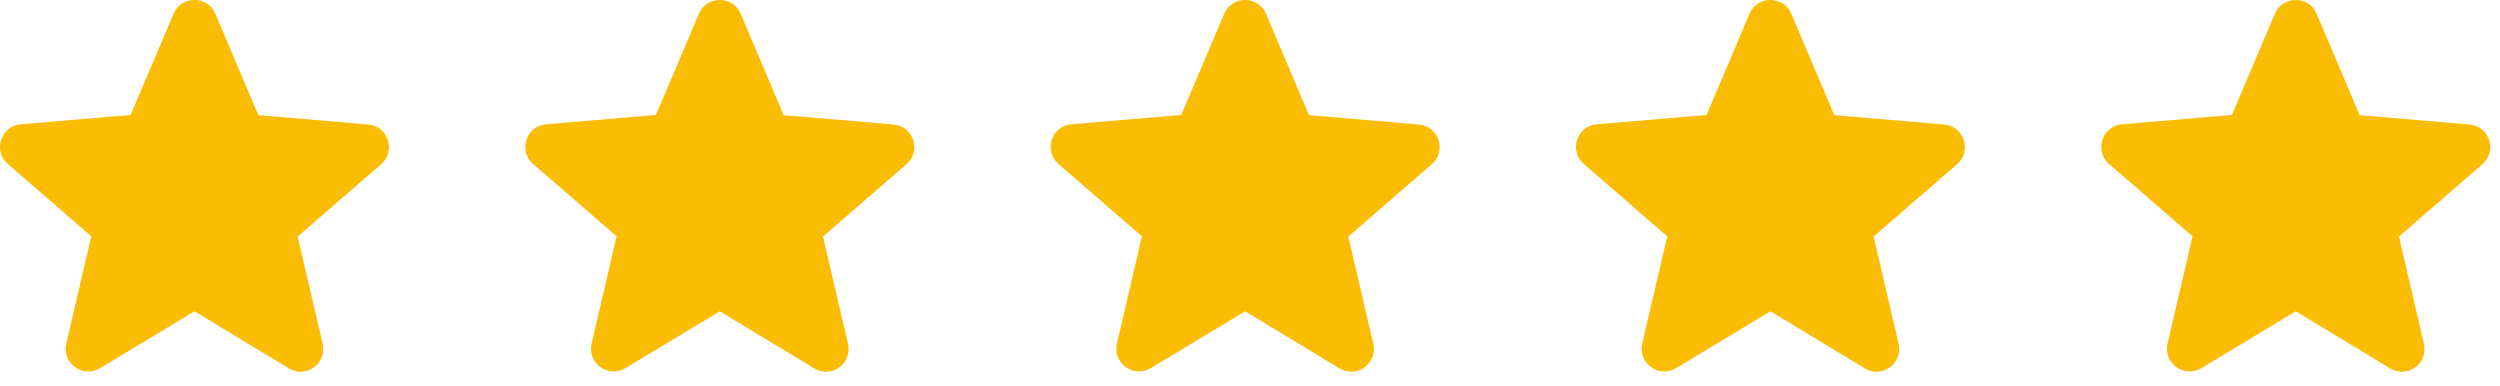
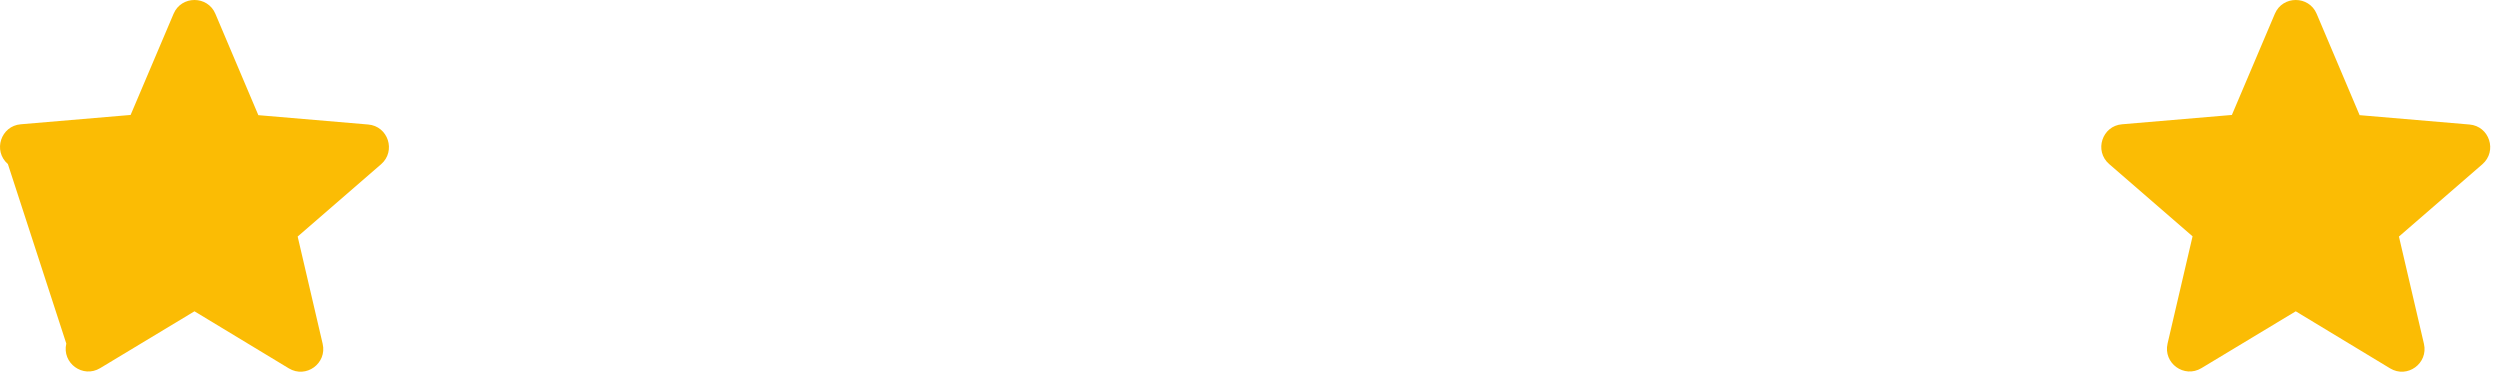
<svg xmlns="http://www.w3.org/2000/svg" width="110" height="17" viewBox="0 0 110 17" fill="none">
-   <path d="M8.557 13.697L12.707 16.207C13.467 16.668 14.397 15.988 14.197 15.127L13.097 10.408L16.767 7.228C17.437 6.647 17.077 5.548 16.197 5.478L11.367 5.067L9.477 0.608C9.137 -0.203 7.977 -0.203 7.637 0.608L5.747 5.058L0.917 5.468C0.037 5.537 -0.323 6.638 0.347 7.218L4.017 10.398L2.917 15.117C2.717 15.977 3.647 16.657 4.407 16.198L8.557 13.697Z" fill="#FBBC04" />
-   <path d="M31.671 13.697L35.821 16.207C36.581 16.668 37.511 15.988 37.311 15.127L36.211 10.408L39.881 7.228C40.551 6.647 40.191 5.548 39.311 5.478L34.481 5.067L32.591 0.608C32.251 -0.203 31.091 -0.203 30.751 0.608L28.861 5.058L24.031 5.468C23.151 5.537 22.791 6.638 23.461 7.218L27.131 10.398L26.031 15.117C25.831 15.977 26.761 16.657 27.521 16.198L31.671 13.697Z" fill="#FBBC04" />
-   <path d="M54.785 13.697L58.935 16.207C59.695 16.668 60.625 15.988 60.425 15.127L59.325 10.408L62.995 7.228C63.665 6.647 63.305 5.548 62.425 5.478L57.595 5.067L55.705 0.608C55.365 -0.203 54.205 -0.203 53.865 0.608L51.975 5.058L47.145 5.468C46.265 5.537 45.905 6.638 46.575 7.218L50.245 10.398L49.145 15.117C48.945 15.977 49.875 16.657 50.635 16.198L54.785 13.697Z" fill="#FBBC04" />
-   <path d="M77.899 13.697L82.049 16.207C82.809 16.668 83.739 15.988 83.539 15.127L82.439 10.408L86.109 7.228C86.779 6.647 86.419 5.548 85.539 5.478L80.709 5.067L78.819 0.608C78.479 -0.203 77.319 -0.203 76.979 0.608L75.089 5.058L70.259 5.468C69.379 5.537 69.019 6.638 69.689 7.218L73.359 10.398L72.259 15.117C72.059 15.977 72.989 16.657 73.749 16.198L77.899 13.697Z" fill="#FBBC04" />
+   <path d="M8.557 13.697L12.707 16.207C13.467 16.668 14.397 15.988 14.197 15.127L13.097 10.408L16.767 7.228C17.437 6.647 17.077 5.548 16.197 5.478L11.367 5.067L9.477 0.608C9.137 -0.203 7.977 -0.203 7.637 0.608L5.747 5.058L0.917 5.468C0.037 5.537 -0.323 6.638 0.347 7.218L2.917 15.117C2.717 15.977 3.647 16.657 4.407 16.198L8.557 13.697Z" fill="#FBBC04" />
  <path d="M101.013 13.697L105.163 16.207C105.923 16.668 106.853 15.988 106.653 15.127L105.553 10.408L109.223 7.228C109.893 6.647 109.533 5.548 108.653 5.478L103.823 5.067L101.933 0.608C101.593 -0.203 100.433 -0.203 100.093 0.608L98.203 5.058L93.373 5.468C92.493 5.537 92.133 6.638 92.803 7.218L96.473 10.398L95.373 15.117C95.173 15.977 96.103 16.657 96.863 16.198L101.013 13.697Z" fill="#FBBC04" />
</svg>